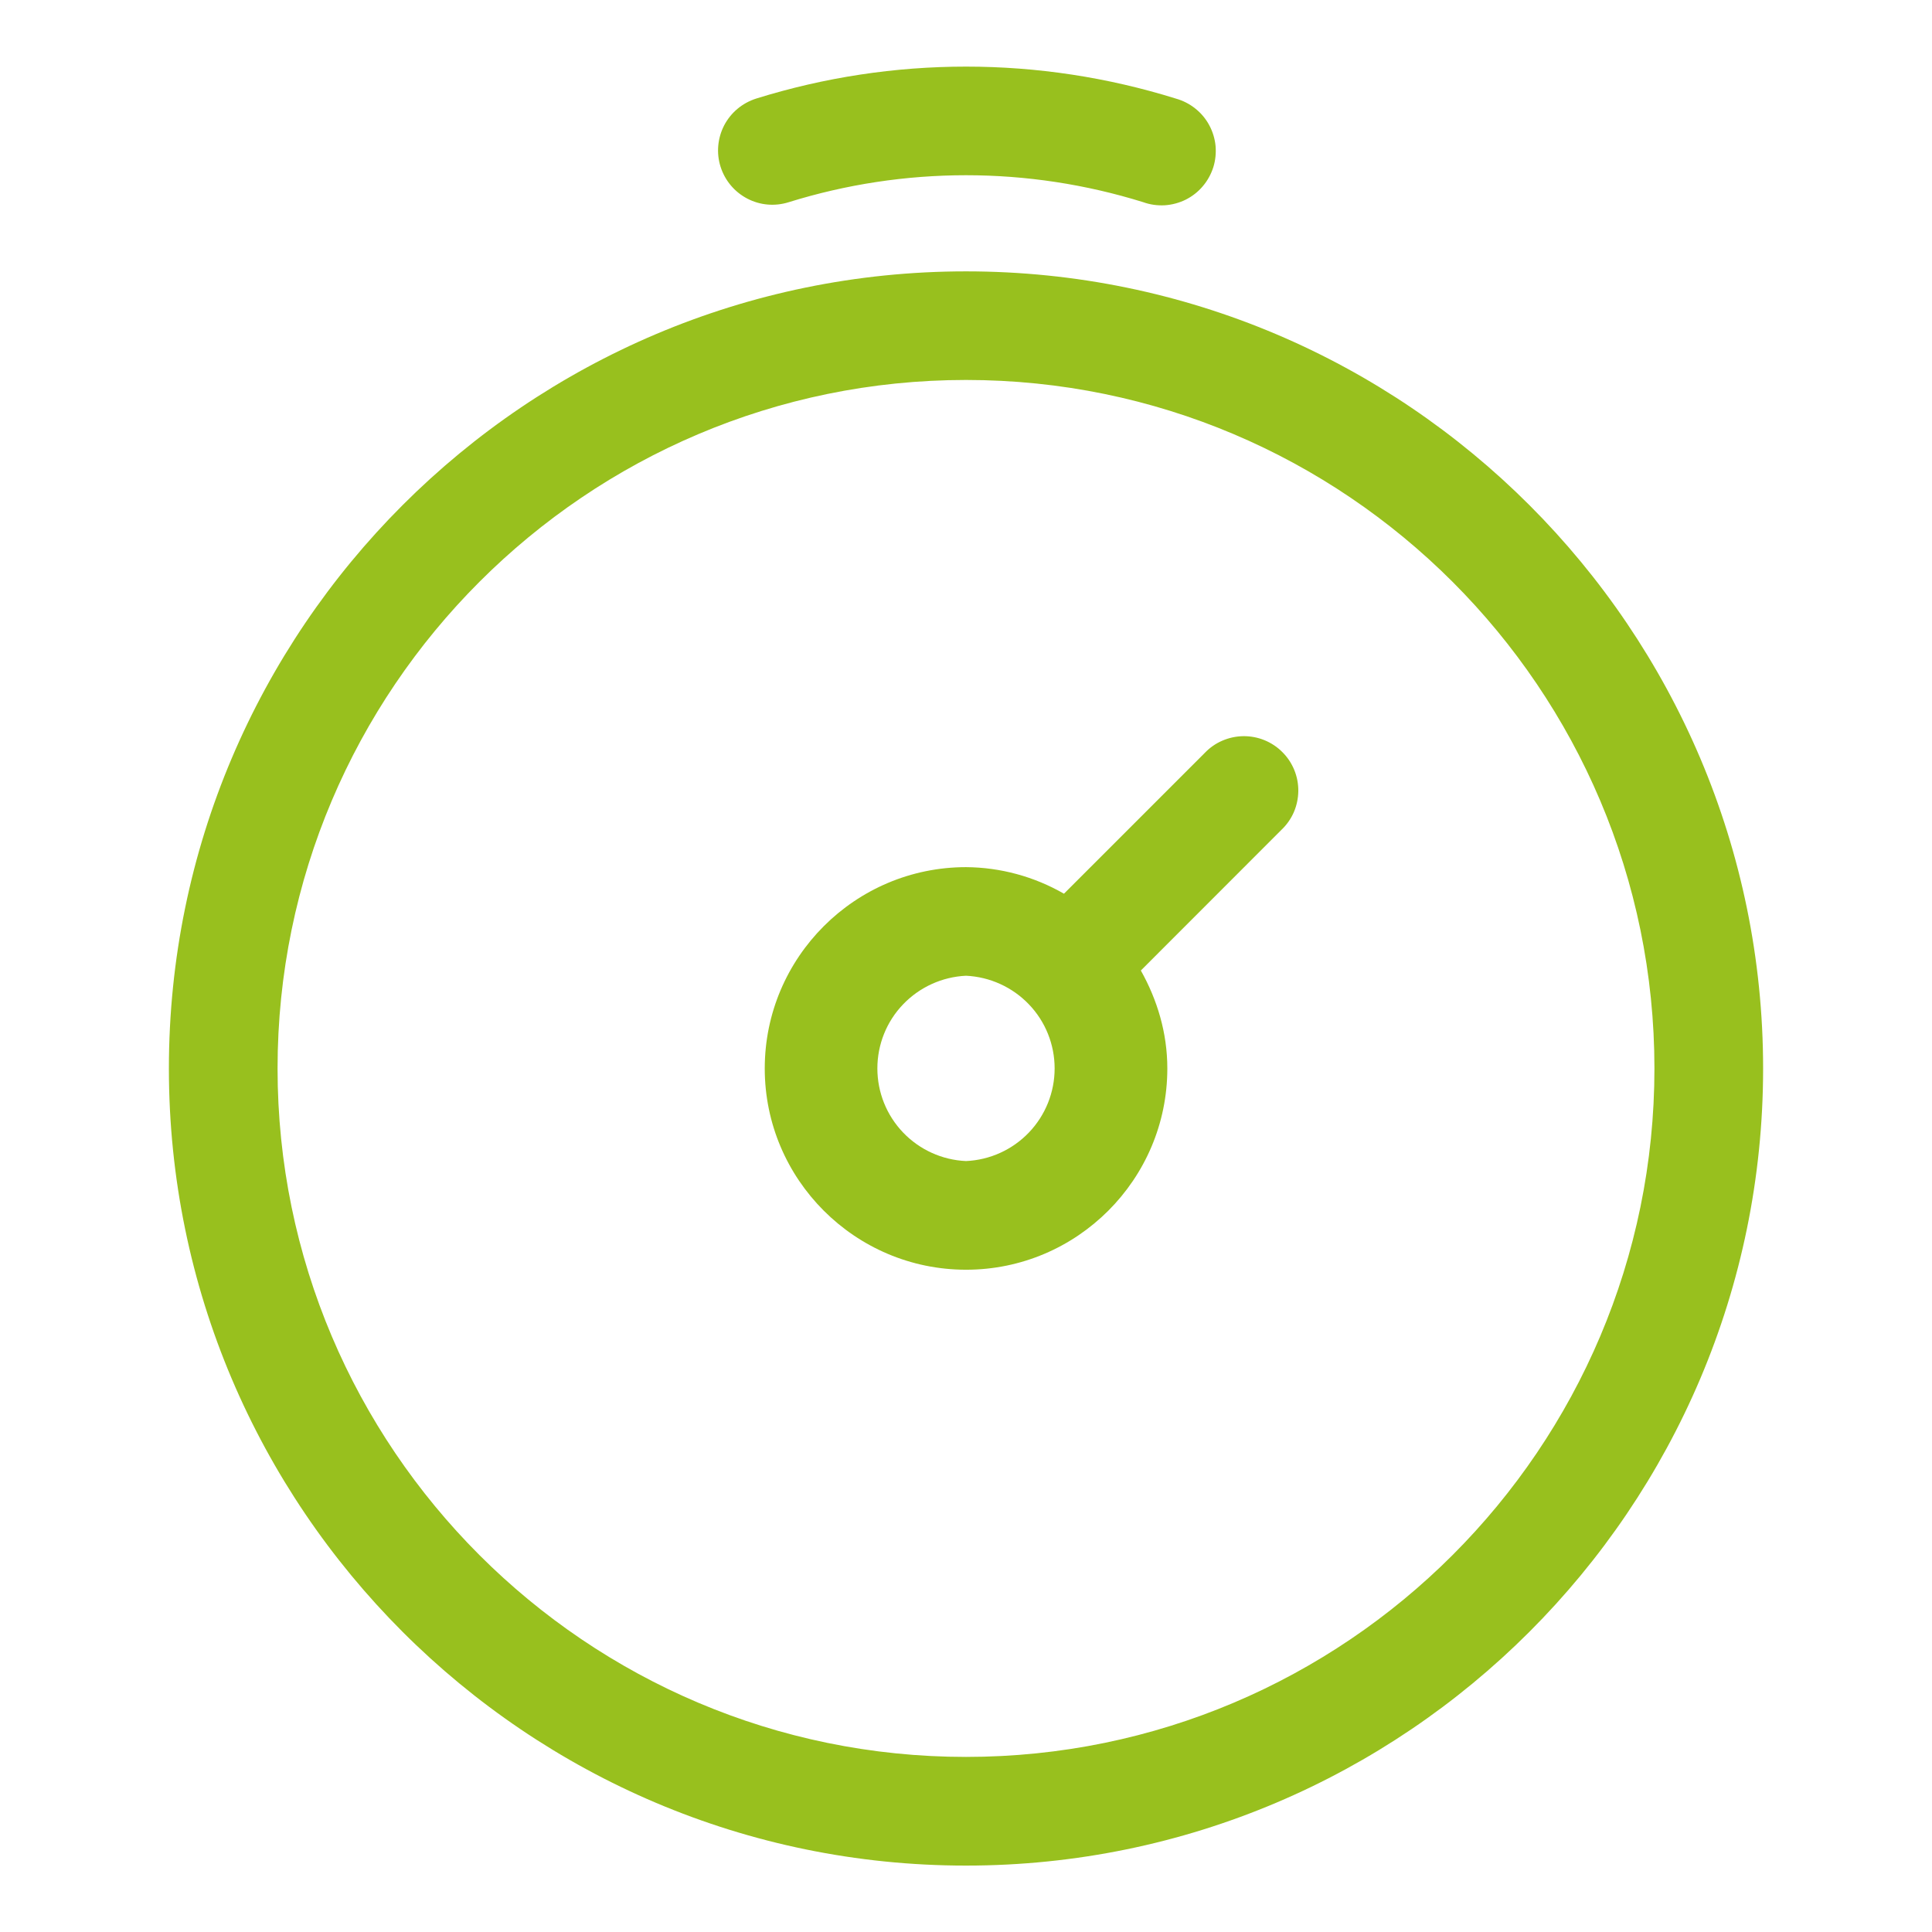
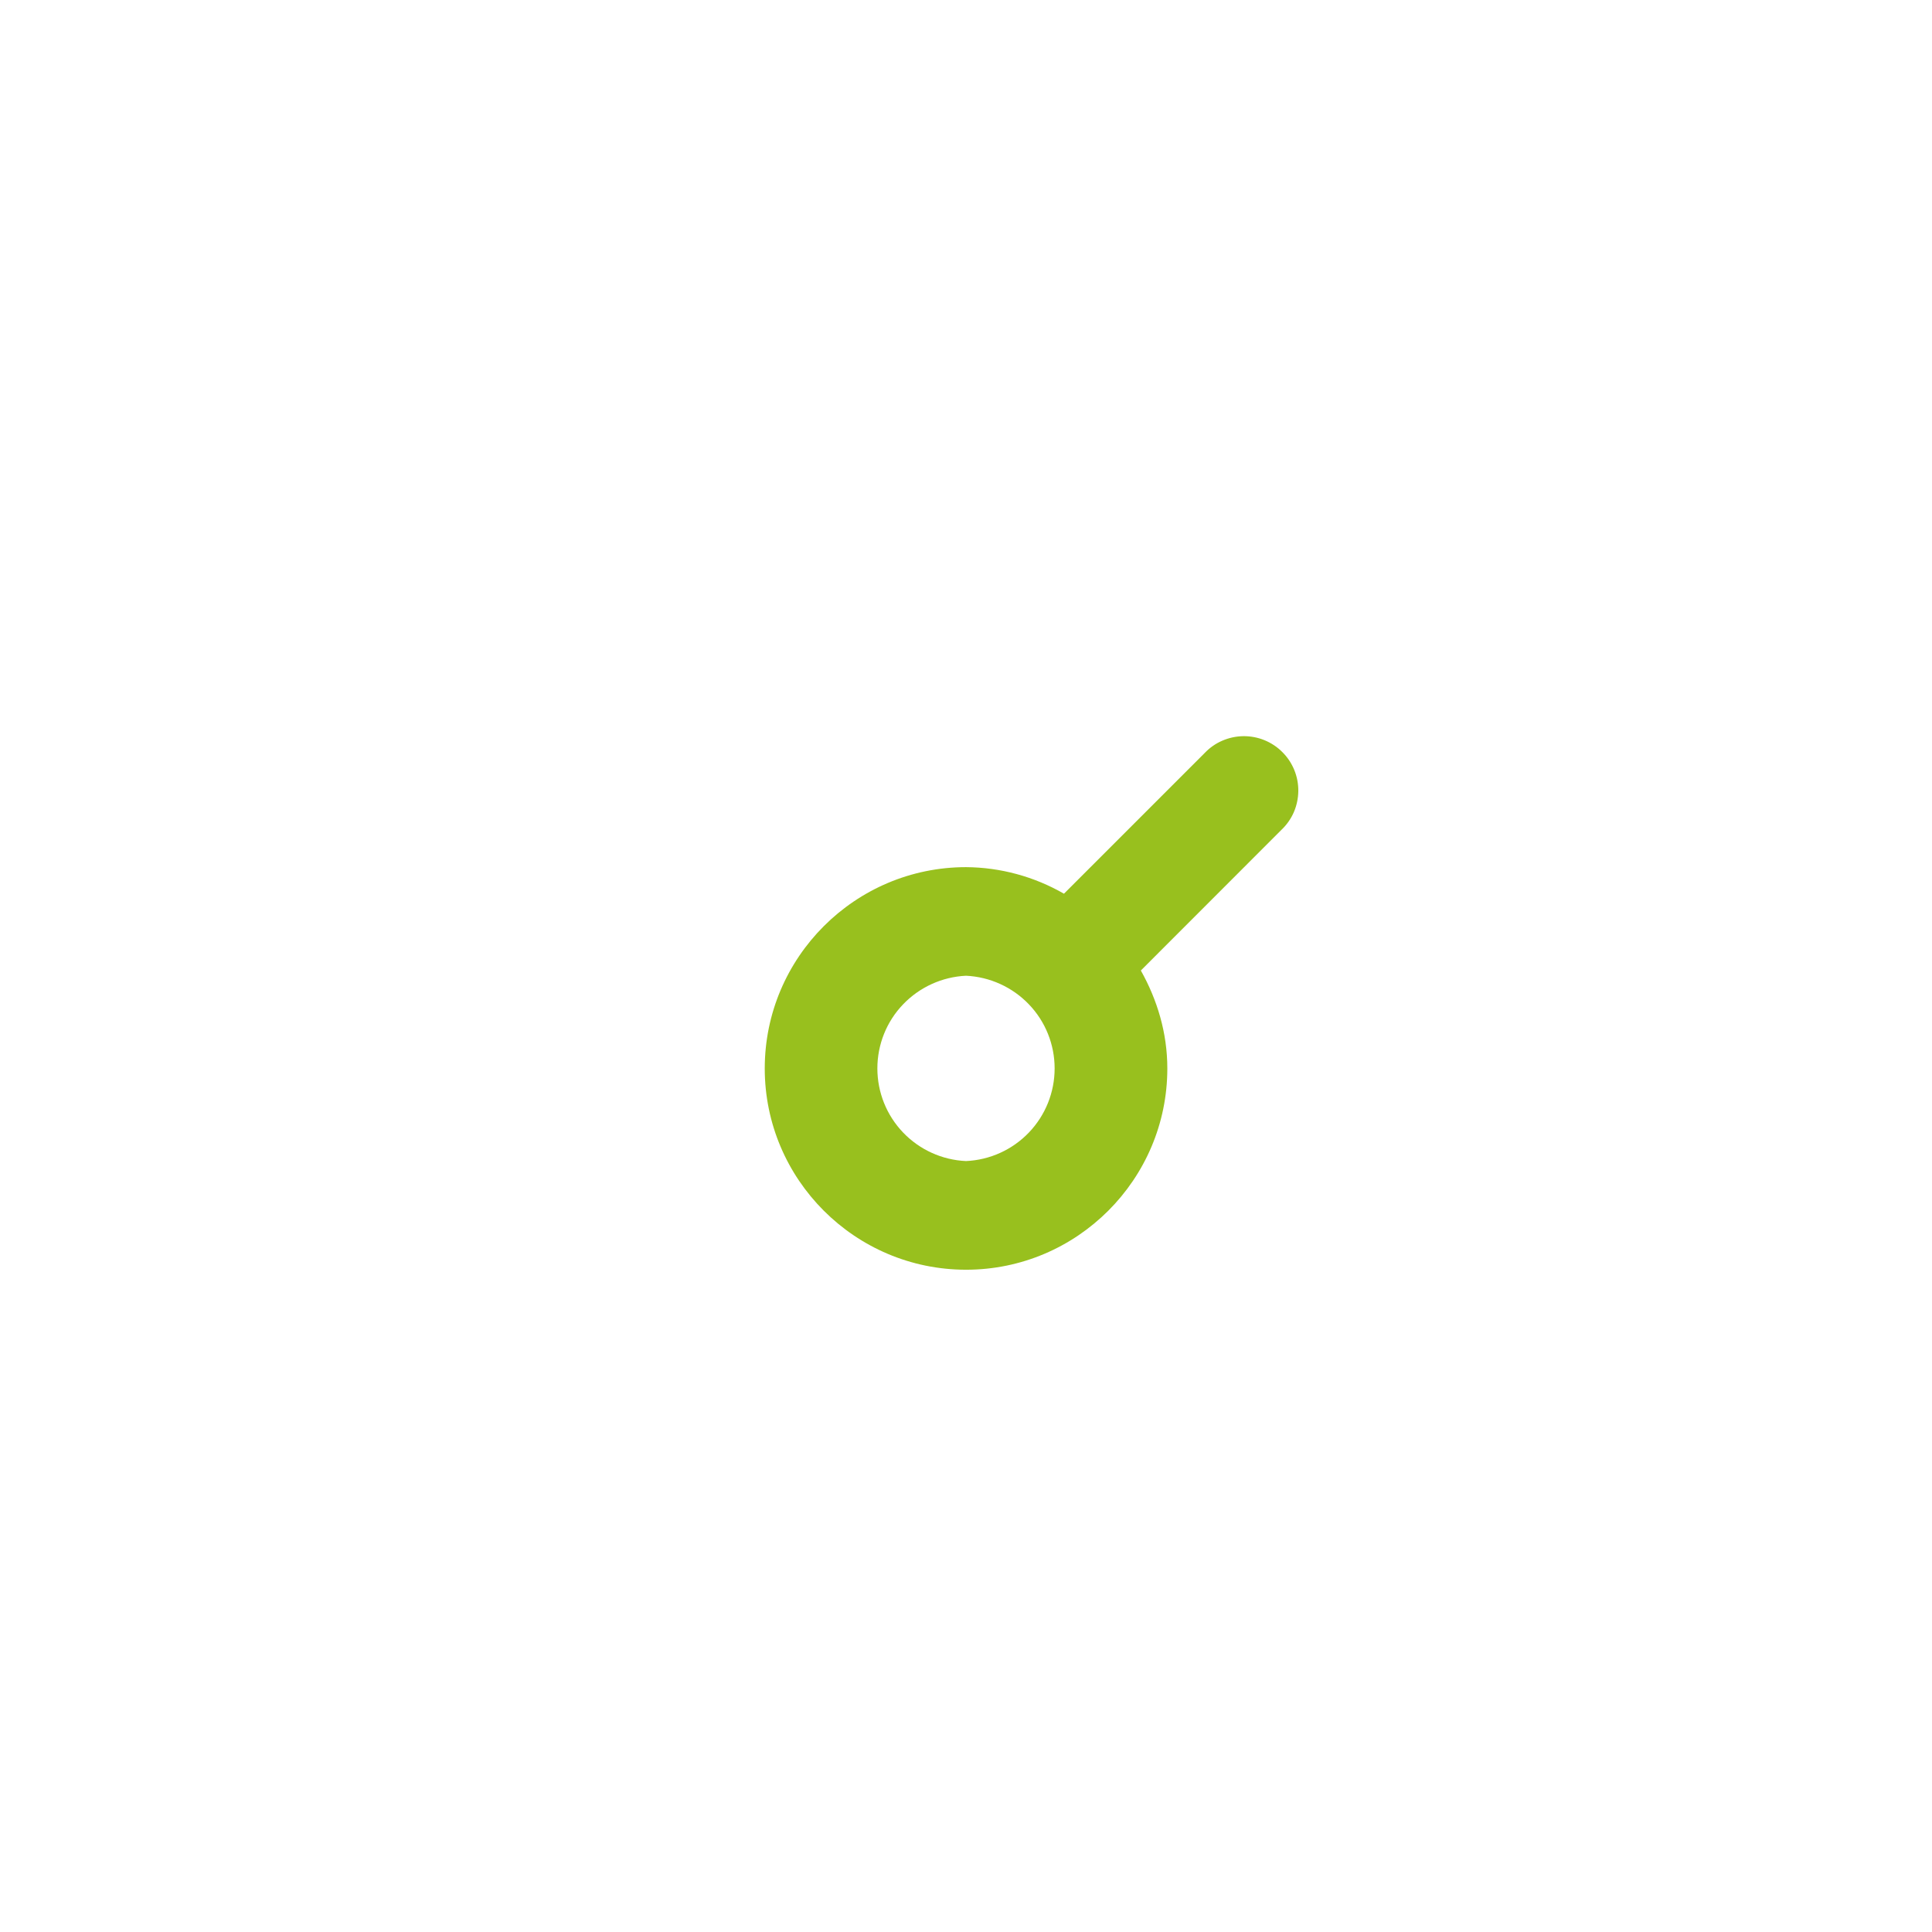
<svg xmlns="http://www.w3.org/2000/svg" width="24" height="24" viewBox="0 0 24 24" fill="none">
-   <path d="M12 3.371C6.54 3.371 2.098 7.813 2.098 13.274C2.098 18.733 6.54 23.175 12 23.175C17.46 23.175 21.902 18.733 21.902 13.273C21.902 7.813 17.46 3.371 12 3.371ZM12 21.825C7.284 21.825 3.448 17.989 3.448 13.273C3.448 8.557 7.284 4.72 12 4.72C16.716 4.72 20.552 8.557 20.552 13.273C20.552 17.989 16.716 21.825 12 21.825ZM9.797 2.512C11.232 2.065 12.769 2.065 14.203 2.512C14.289 2.543 14.379 2.555 14.47 2.55C14.56 2.544 14.649 2.52 14.73 2.48C14.811 2.439 14.883 2.383 14.941 2.314C15 2.245 15.044 2.165 15.072 2.078C15.099 1.992 15.108 1.901 15.1 1.811C15.091 1.721 15.064 1.633 15.021 1.554C14.978 1.474 14.919 1.404 14.848 1.348C14.777 1.291 14.696 1.25 14.608 1.225C12.91 0.695 11.091 0.695 9.392 1.225C9.308 1.252 9.229 1.295 9.161 1.352C9.093 1.409 9.037 1.479 8.996 1.557C8.914 1.716 8.897 1.901 8.951 2.071C9.005 2.242 9.124 2.384 9.283 2.467C9.441 2.55 9.626 2.566 9.797 2.512Z" fill="#98C01E" />
  <path d="M14.966 9.353L13.217 11.102C12.847 10.889 12.428 10.775 12.001 10.772C10.622 10.772 9.5 11.894 9.5 13.273C9.5 14.651 10.622 15.773 12.001 15.773C13.379 15.773 14.501 14.651 14.501 13.273C14.501 12.829 14.375 12.418 14.172 12.056L15.92 10.307C15.985 10.245 16.037 10.171 16.073 10.088C16.108 10.006 16.127 9.917 16.128 9.827C16.129 9.737 16.112 9.648 16.078 9.565C16.044 9.482 15.994 9.406 15.93 9.343C15.867 9.279 15.791 9.229 15.708 9.195C15.625 9.161 15.535 9.144 15.446 9.145C15.356 9.146 15.267 9.165 15.184 9.201C15.102 9.236 15.028 9.288 14.966 9.353ZM12 14.423C11.704 14.41 11.424 14.283 11.219 14.069C11.013 13.854 10.899 13.569 10.899 13.272C10.899 12.976 11.013 12.69 11.219 12.476C11.424 12.262 11.704 12.135 12 12.121C12.296 12.135 12.576 12.262 12.781 12.476C12.987 12.69 13.101 12.976 13.101 13.272C13.101 13.569 12.987 13.854 12.781 14.069C12.576 14.283 12.296 14.41 12 14.423Z" fill="#98C01E" />
</svg>